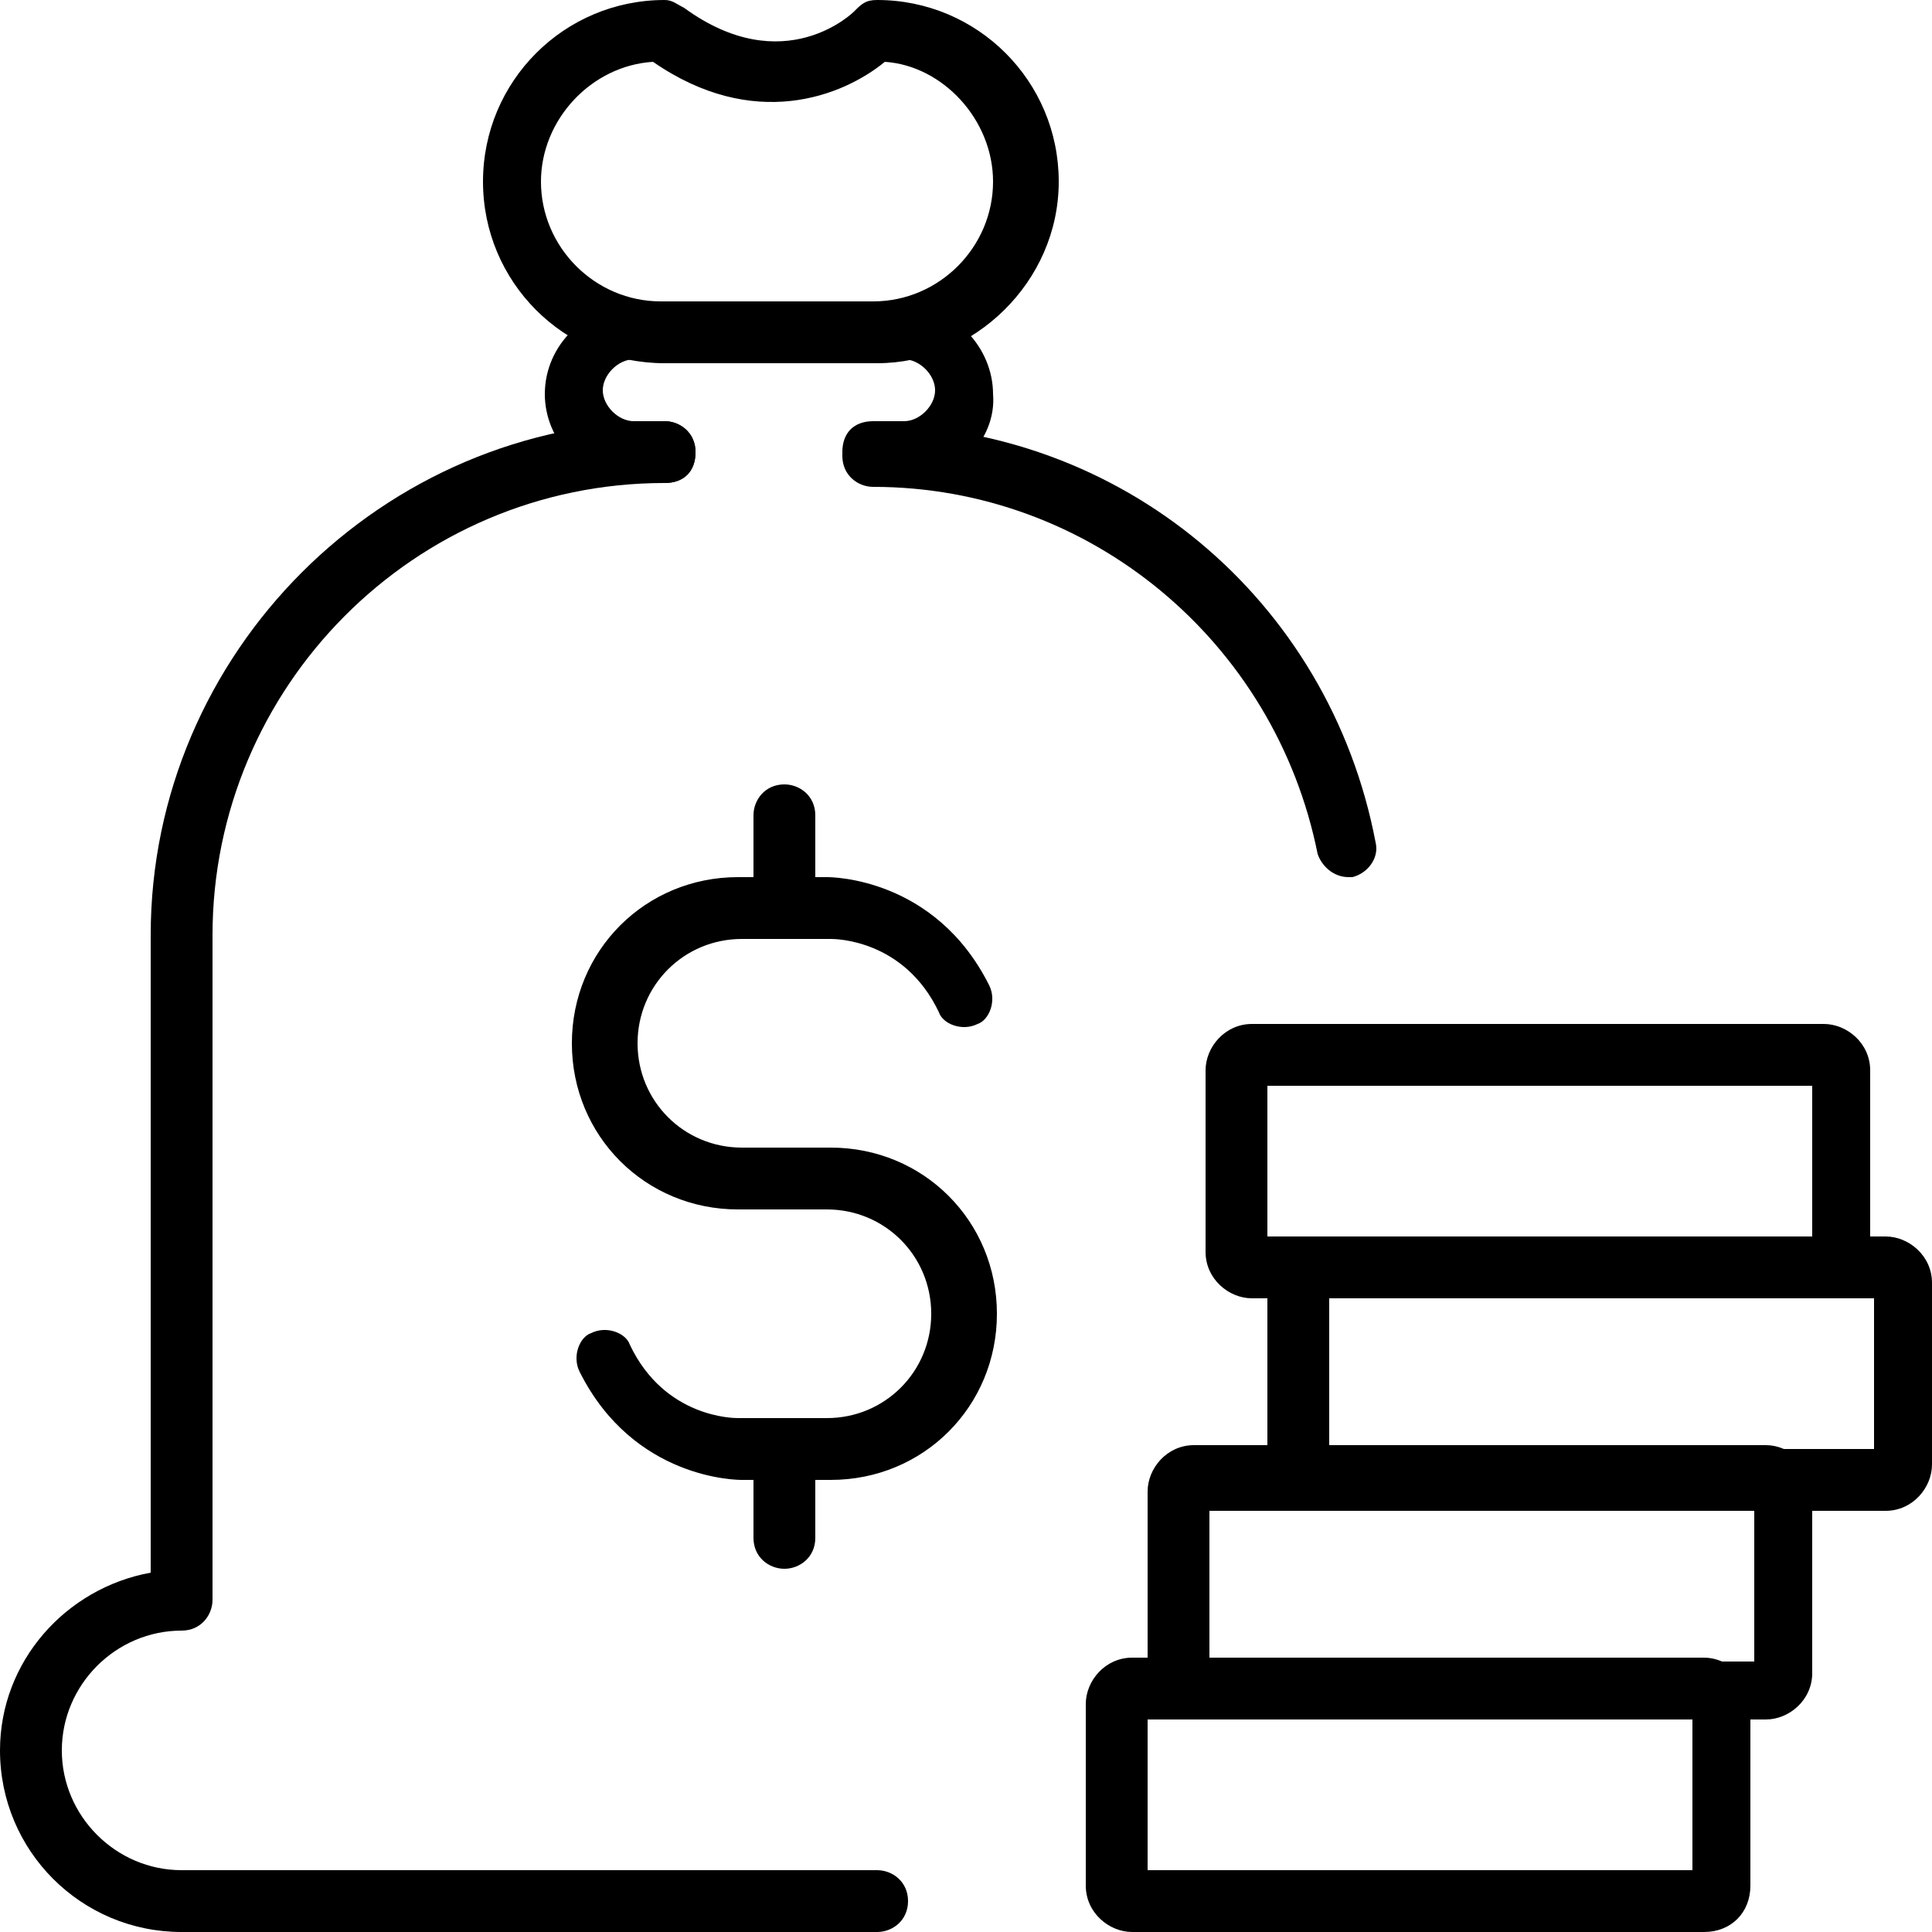
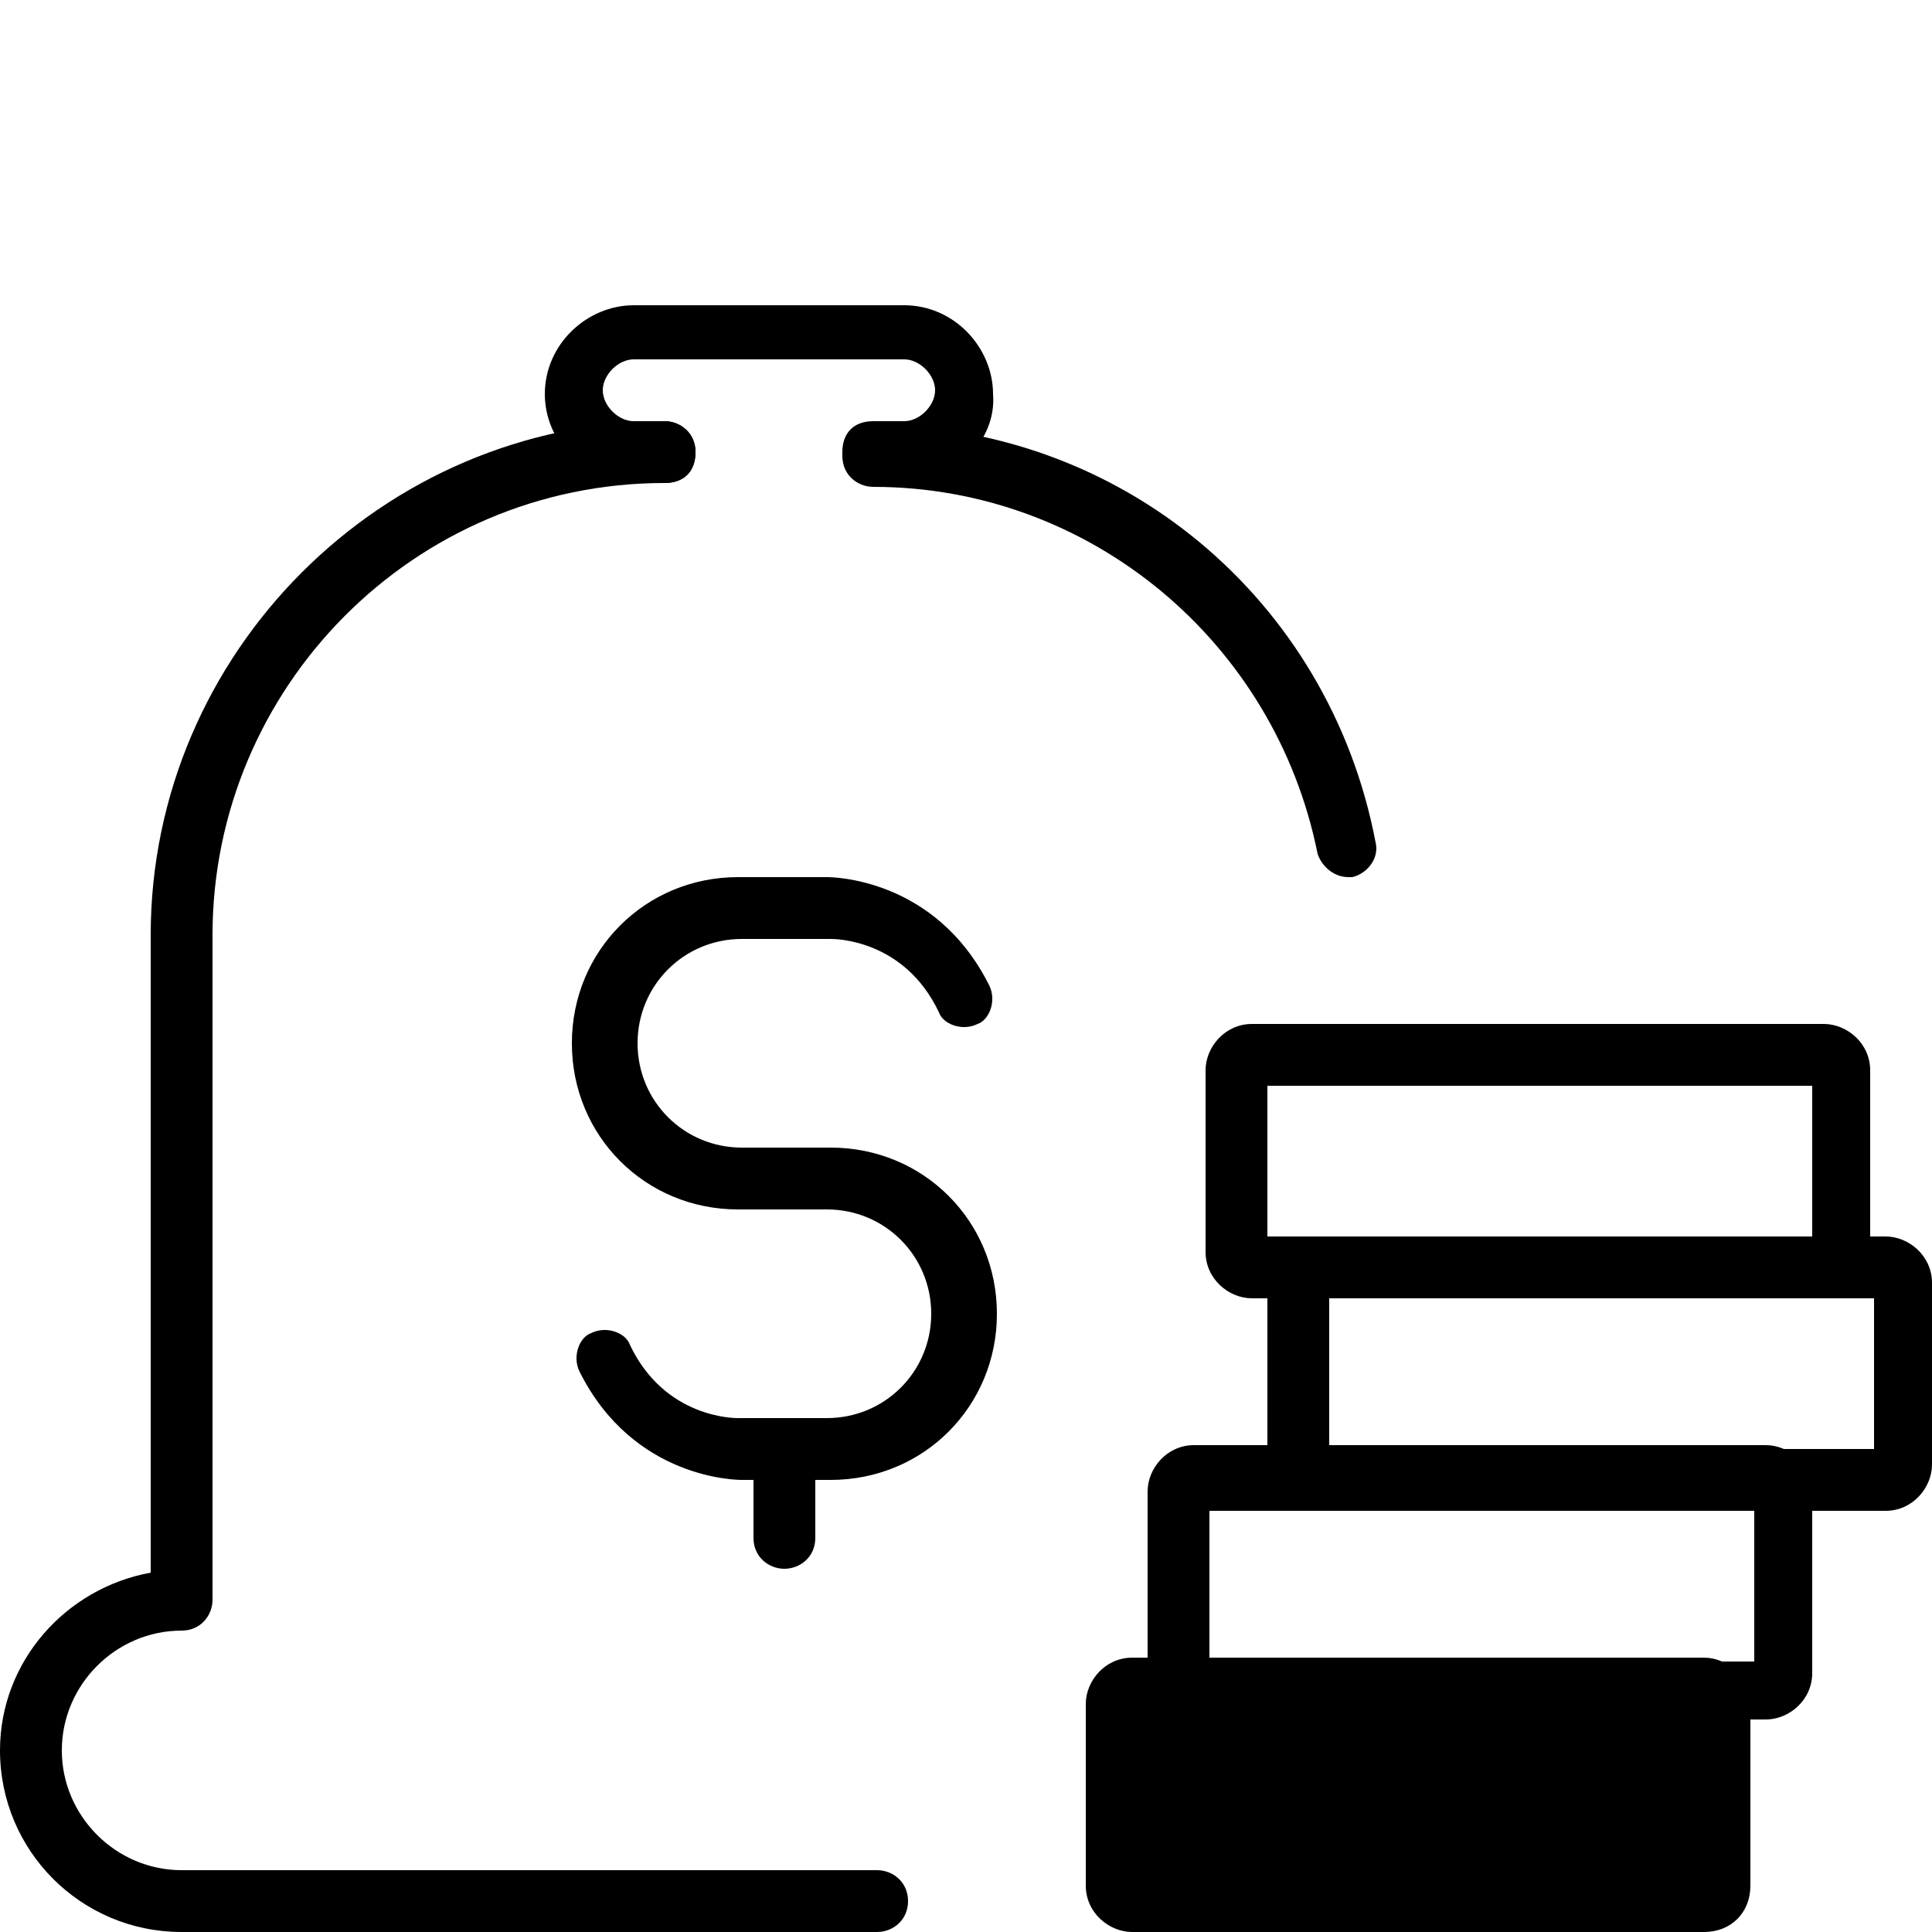
<svg xmlns="http://www.w3.org/2000/svg" version="1.1" id="Layer_1" x="0px" y="0px" viewBox="0 0 50 50" style="enable-background:new 0 0 50 50;" xml:space="preserve">
  <g id="funds_x2F_money_bag">
    <g>
      <g>
        <path d="M22.7,50h-18C2.1,50,0,47.9,0,45.3c0-2.3,1.7-4.2,3.9-4.6V24.2c0-7.3,6-13.3,13.3-13.3c0.4,0,0.8,0.3,0.8,0.8     s-0.3,0.8-0.8,0.8c-6.5,0-11.7,5.3-11.7,11.7v17.2c0,0.4-0.3,0.8-0.8,0.8c-1.7,0-3.1,1.4-3.1,3.1s1.4,3.1,3.1,3.1h18     c0.4,0,0.8,0.3,0.8,0.8S23.1,50,22.7,50z" />
      </g>
      <g>
        <path d="M34.9,22.7c-0.4,0-0.7-0.3-0.8-0.6c-1.1-5.5-5.9-9.5-11.5-9.5c-0.4,0-0.8-0.3-0.8-0.8s0.3-0.8,0.8-0.8     c6.4,0,11.8,4.5,13,10.8c0.1,0.4-0.2,0.8-0.6,0.9C35,22.7,35,22.7,34.9,22.7z" />
      </g>
      <g>
        <path d="M23.4,12.5h-0.8c-0.4,0-0.8-0.3-0.8-0.8s0.3-0.8,0.8-0.8h0.8c0.4,0,0.8-0.4,0.8-0.8c0-0.4-0.4-0.8-0.8-0.8h-7     c-0.4,0-0.8,0.4-0.8,0.8c0,0.4,0.4,0.8,0.8,0.8h0.8c0.4,0,0.8,0.3,0.8,0.8s-0.3,0.8-0.8,0.8h-0.8c-1.3,0-2.3-1.1-2.3-2.3     c0-1.3,1.1-2.3,2.3-2.3h7c1.3,0,2.3,1.1,2.3,2.3C25.8,11.4,24.7,12.5,23.4,12.5z" />
      </g>
      <g>
-         <path d="M22.7,9.4h-5.5c-2.6,0-4.7-2.1-4.7-4.7S14.6,0,17.2,0c0.2,0,0.3,0.1,0.5,0.2c2.6,1.9,4.4,0.1,4.4,0.1     C22.3,0.1,22.4,0,22.7,0c2.6,0,4.7,2.1,4.7,4.7S25.2,9.4,22.7,9.4z M16.9,1.6c-1.6,0.1-2.9,1.5-2.9,3.1c0,1.7,1.4,3.1,3.1,3.1     h5.5c1.7,0,3.1-1.4,3.1-3.1c0-1.6-1.3-3-2.8-3.1C21.8,2.5,19.5,3.4,16.9,1.6z" />
-       </g>
+         </g>
      <g>
        <g>
          <path d="M21.5,38.3h-2.3c-0.1,0-2.8,0-4.2-2.8c-0.2-0.4,0-0.9,0.3-1c0.4-0.2,0.9,0,1,0.3c0.9,1.9,2.7,1.9,2.8,1.9h2.3      c1.5,0,2.7-1.2,2.7-2.7c0-1.5-1.2-2.7-2.7-2.7h-2.3c-2.4,0-4.3-1.9-4.3-4.3c0-2.4,1.9-4.3,4.3-4.3h2.3c0.1,0,2.8,0,4.2,2.8      c0.2,0.4,0,0.9-0.3,1c-0.4,0.2-0.9,0-1-0.3c-0.9-1.9-2.7-1.9-2.8-1.9h-2.3c-1.5,0-2.7,1.2-2.7,2.7c0,1.5,1.2,2.7,2.7,2.7h2.3      c2.4,0,4.3,1.9,4.3,4.3S23.9,38.3,21.5,38.3z" />
        </g>
        <g>
-           <path d="M20.3,24.2c-0.4,0-0.8-0.3-0.8-0.8v-2.3c0-0.4,0.3-0.8,0.8-0.8c0.4,0,0.8,0.3,0.8,0.8v2.3      C21.1,23.9,20.7,24.2,20.3,24.2z" />
-         </g>
+           </g>
        <g>
          <path d="M20.3,40.6c-0.4,0-0.8-0.3-0.8-0.8v-2.3c0-0.4,0.3-0.8,0.8-0.8c0.4,0,0.8,0.3,0.8,0.8v2.3      C21.1,40.3,20.7,40.6,20.3,40.6z" />
        </g>
      </g>
    </g>
    <g>
      <g>
-         <path d="M44.1,50H29.3c-0.6,0-1.2-0.5-1.2-1.2v-4.7c0-0.6,0.5-1.2,1.2-1.2h14.8c0.6,0,1.2,0.5,1.2,1.2v4.7     C45.3,49.5,44.8,50,44.1,50z M29.7,48.4h14.1v-3.9H29.7V48.4z" />
+         <path d="M44.1,50H29.3c-0.6,0-1.2-0.5-1.2-1.2v-4.7c0-0.6,0.5-1.2,1.2-1.2h14.8c0.6,0,1.2,0.5,1.2,1.2v4.7     C45.3,49.5,44.8,50,44.1,50z M29.7,48.4v-3.9H29.7V48.4z" />
      </g>
      <g>
        <path d="M45.7,44.5H30.9c-0.6,0-1.2-0.5-1.2-1.2v-4.7c0-0.6,0.5-1.2,1.2-1.2h14.8c0.6,0,1.2,0.5,1.2,1.2v4.7     C46.9,44,46.3,44.5,45.7,44.5z M31.3,43h14.1v-3.9H31.3V43z" />
      </g>
      <g>
        <path d="M48.8,39.1H34c-0.6,0-1.2-0.5-1.2-1.2v-4.7c0-0.6,0.5-1.2,1.2-1.2h14.8c0.6,0,1.2,0.5,1.2,1.2v4.7     C50,38.5,49.5,39.1,48.8,39.1z M34.4,37.5h14.1v-3.9H34.4V37.5z" />
      </g>
      <g>
        <path d="M47.3,33.6H32.4c-0.6,0-1.2-0.5-1.2-1.2v-4.7c0-0.6,0.5-1.2,1.2-1.2h14.8c0.6,0,1.2,0.5,1.2,1.2v4.7     C48.4,33.1,47.9,33.6,47.3,33.6z M32.8,32h14.1v-3.9H32.8V32z" />
      </g>
    </g>
  </g>
</svg>